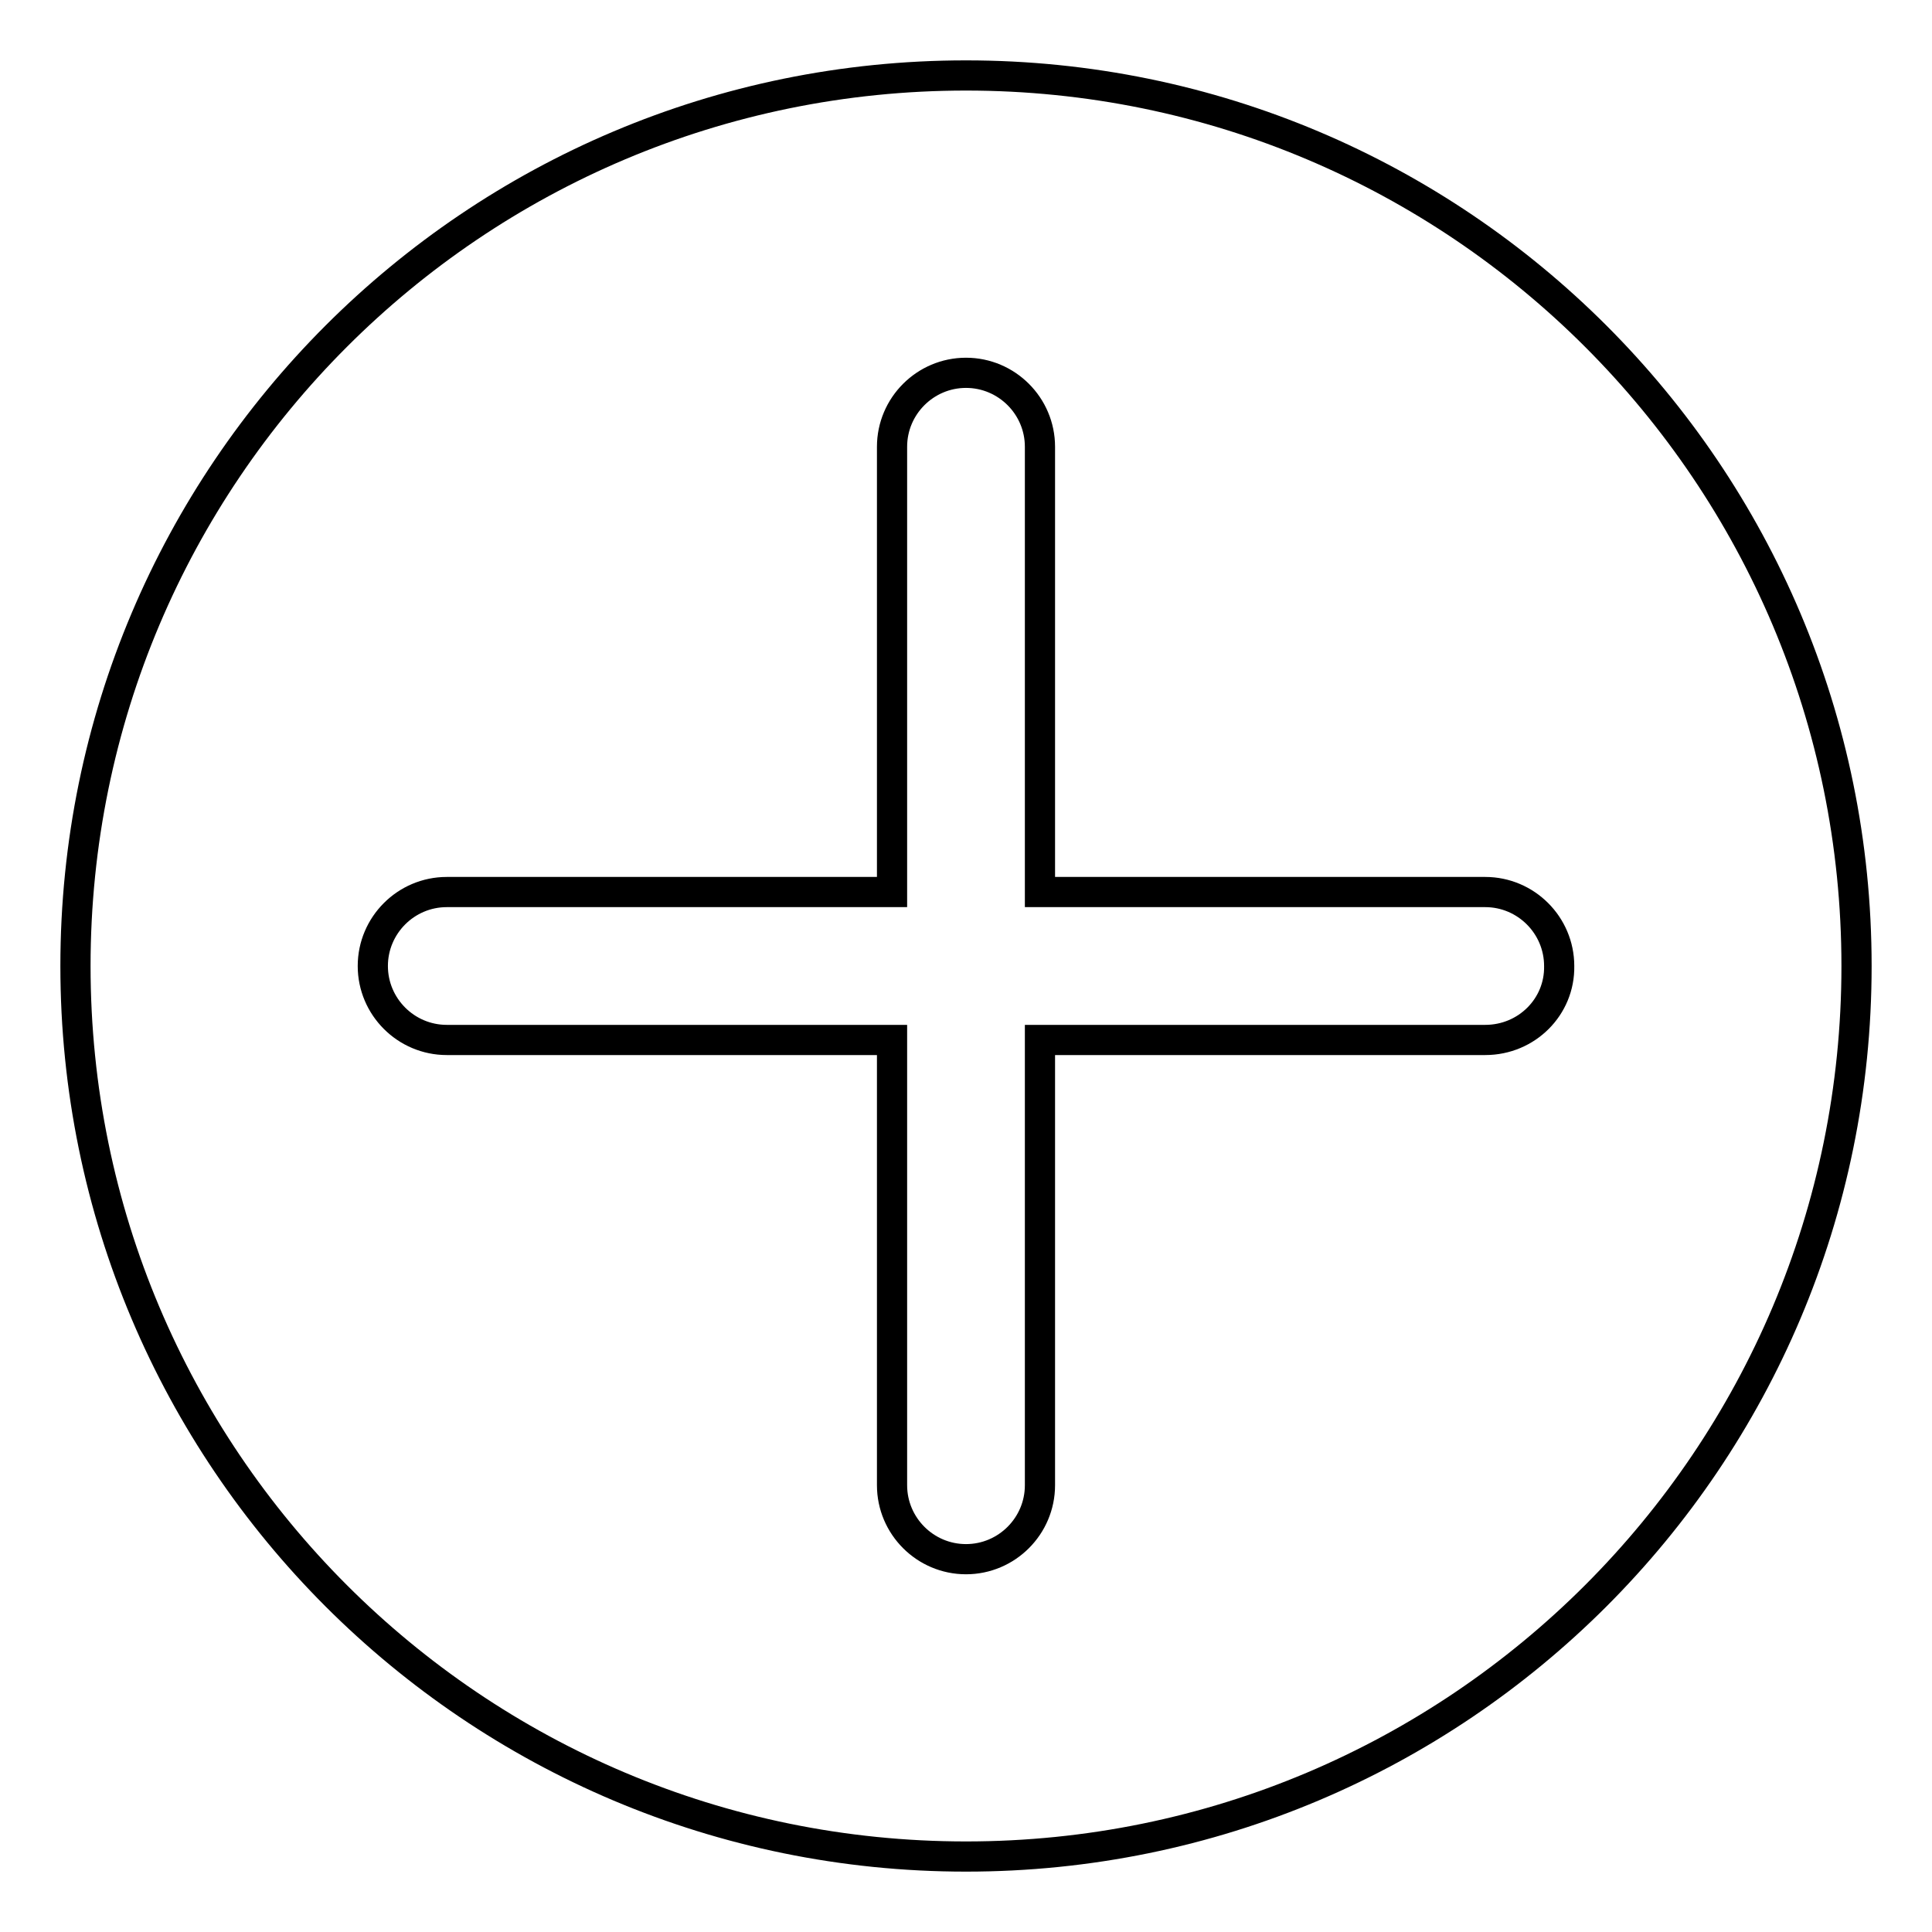
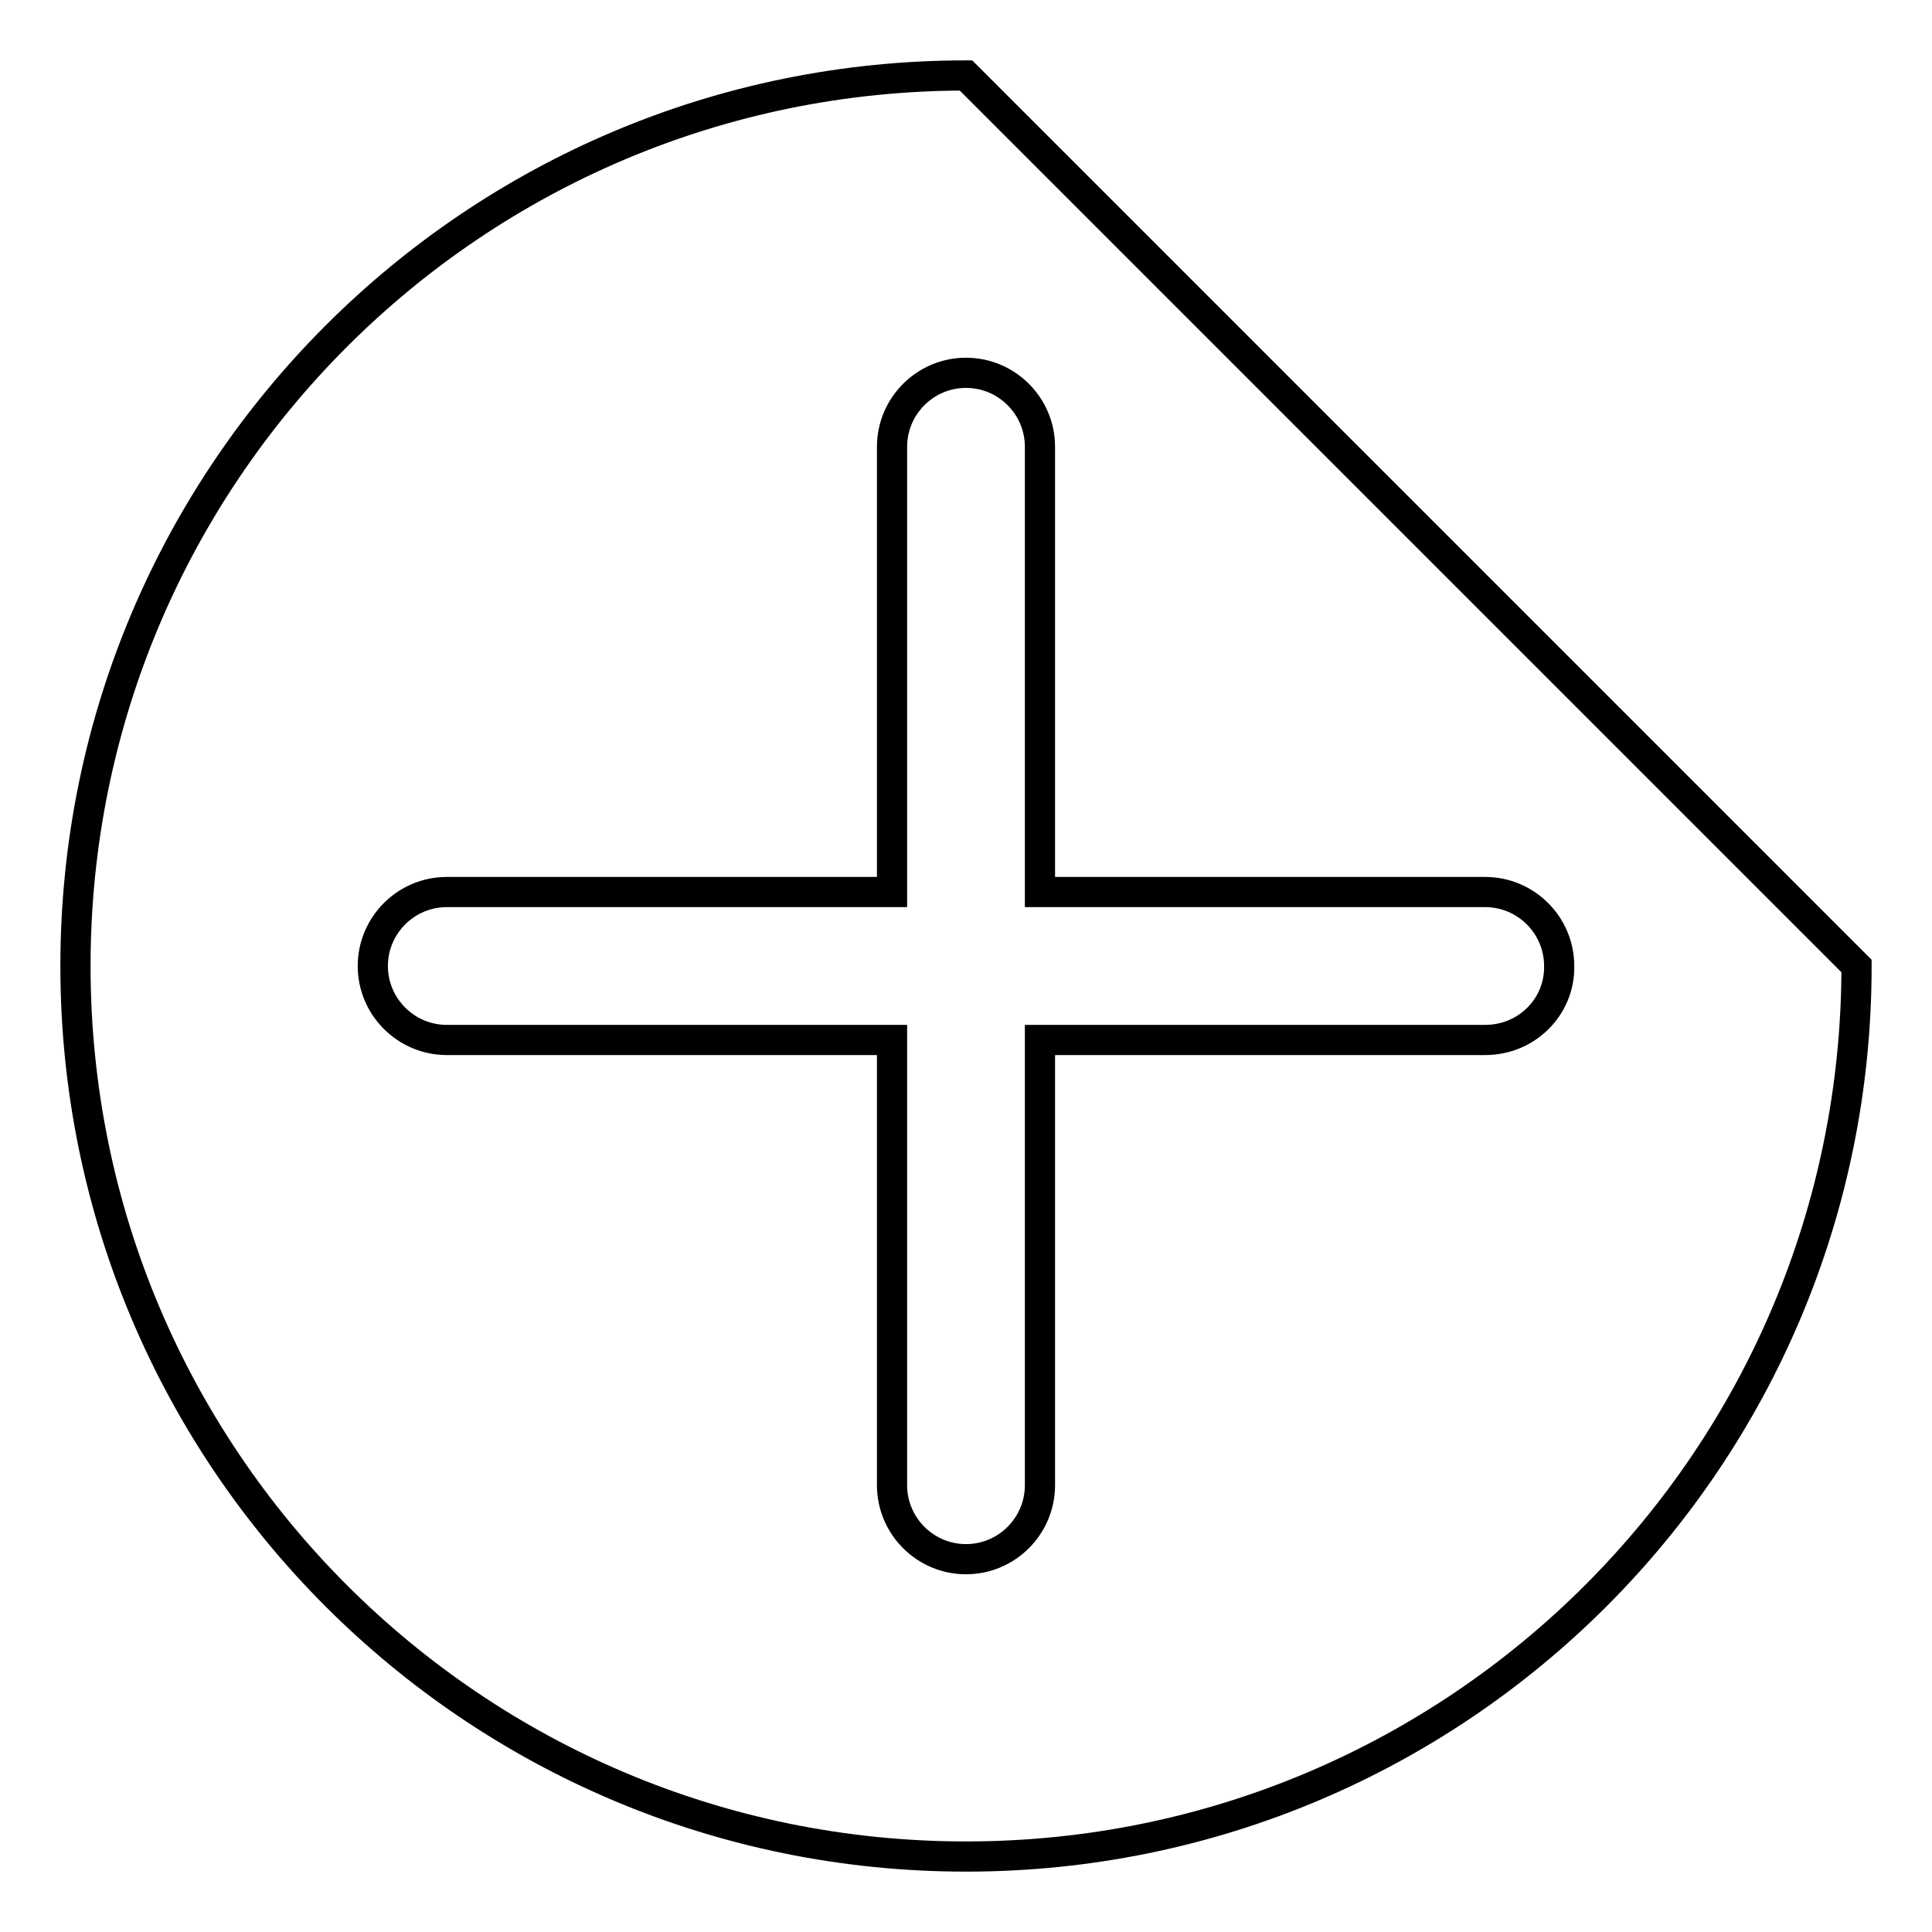
<svg xmlns="http://www.w3.org/2000/svg" version="1.1" x="0px" y="0px" viewBox="0 0 256 256" enable-background="new 0 0 256 256" xml:space="preserve">
  <g>
-     <path stroke-width="4" fill-opacity="0" stroke="#000000" d="M128,10C62.8,10,10,62.8,10,128c0,65.2,52.8,118,118,118c65.2,0,118-52.8,118-118C246,62.8,193.2,10,128,10 z M196.8,137.8h-59v59c0,5.4-4.4,9.8-9.8,9.8c-5.4,0-9.8-4.4-9.8-9.8v-59h-59c-5.4,0-9.8-4.4-9.8-9.8c0-5.4,4.4-9.8,9.8-9.8h59v-59 c0-5.4,4.4-9.8,9.8-9.8c5.4,0,9.8,4.4,9.8,9.8v59h59c5.4,0,9.8,4.4,9.8,9.8C206.7,133.4,202.3,137.8,196.8,137.8z" />
+     <path stroke-width="4" fill-opacity="0" stroke="#000000" d="M128,10C62.8,10,10,62.8,10,128c0,65.2,52.8,118,118,118c65.2,0,118-52.8,118-118z M196.8,137.8h-59v59c0,5.4-4.4,9.8-9.8,9.8c-5.4,0-9.8-4.4-9.8-9.8v-59h-59c-5.4,0-9.8-4.4-9.8-9.8c0-5.4,4.4-9.8,9.8-9.8h59v-59 c0-5.4,4.4-9.8,9.8-9.8c5.4,0,9.8,4.4,9.8,9.8v59h59c5.4,0,9.8,4.4,9.8,9.8C206.7,133.4,202.3,137.8,196.8,137.8z" />
  </g>
</svg>